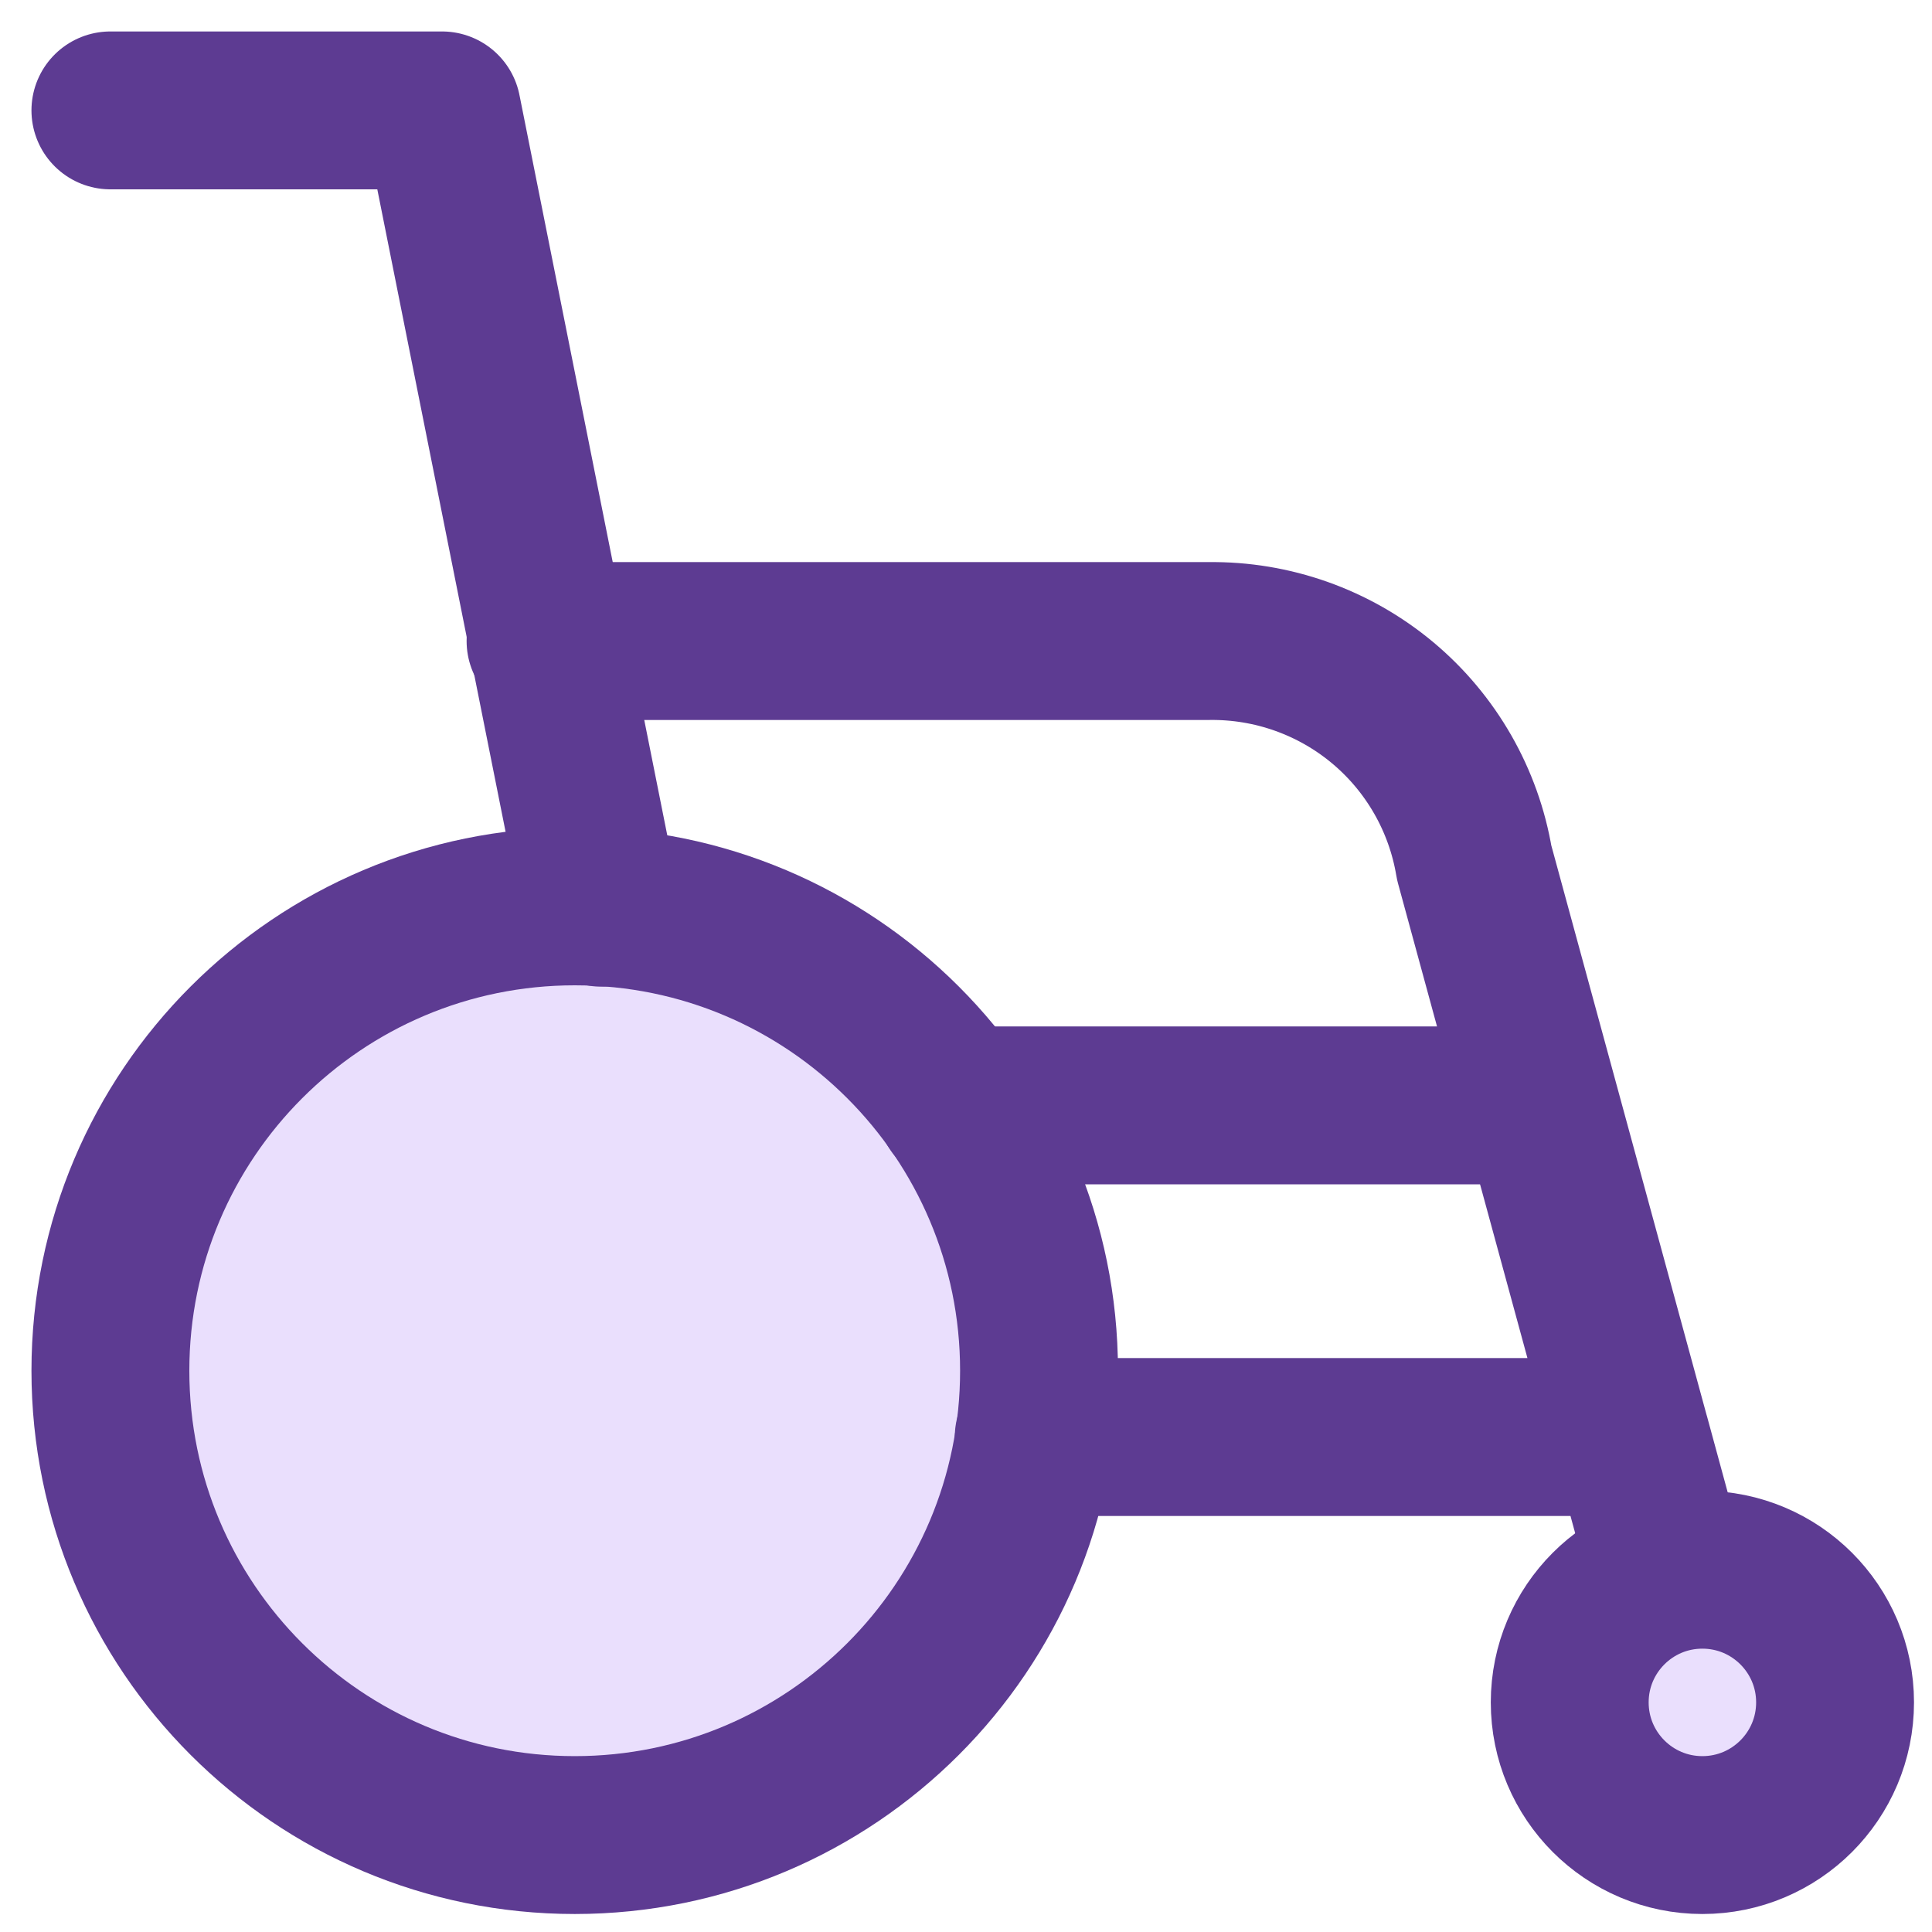
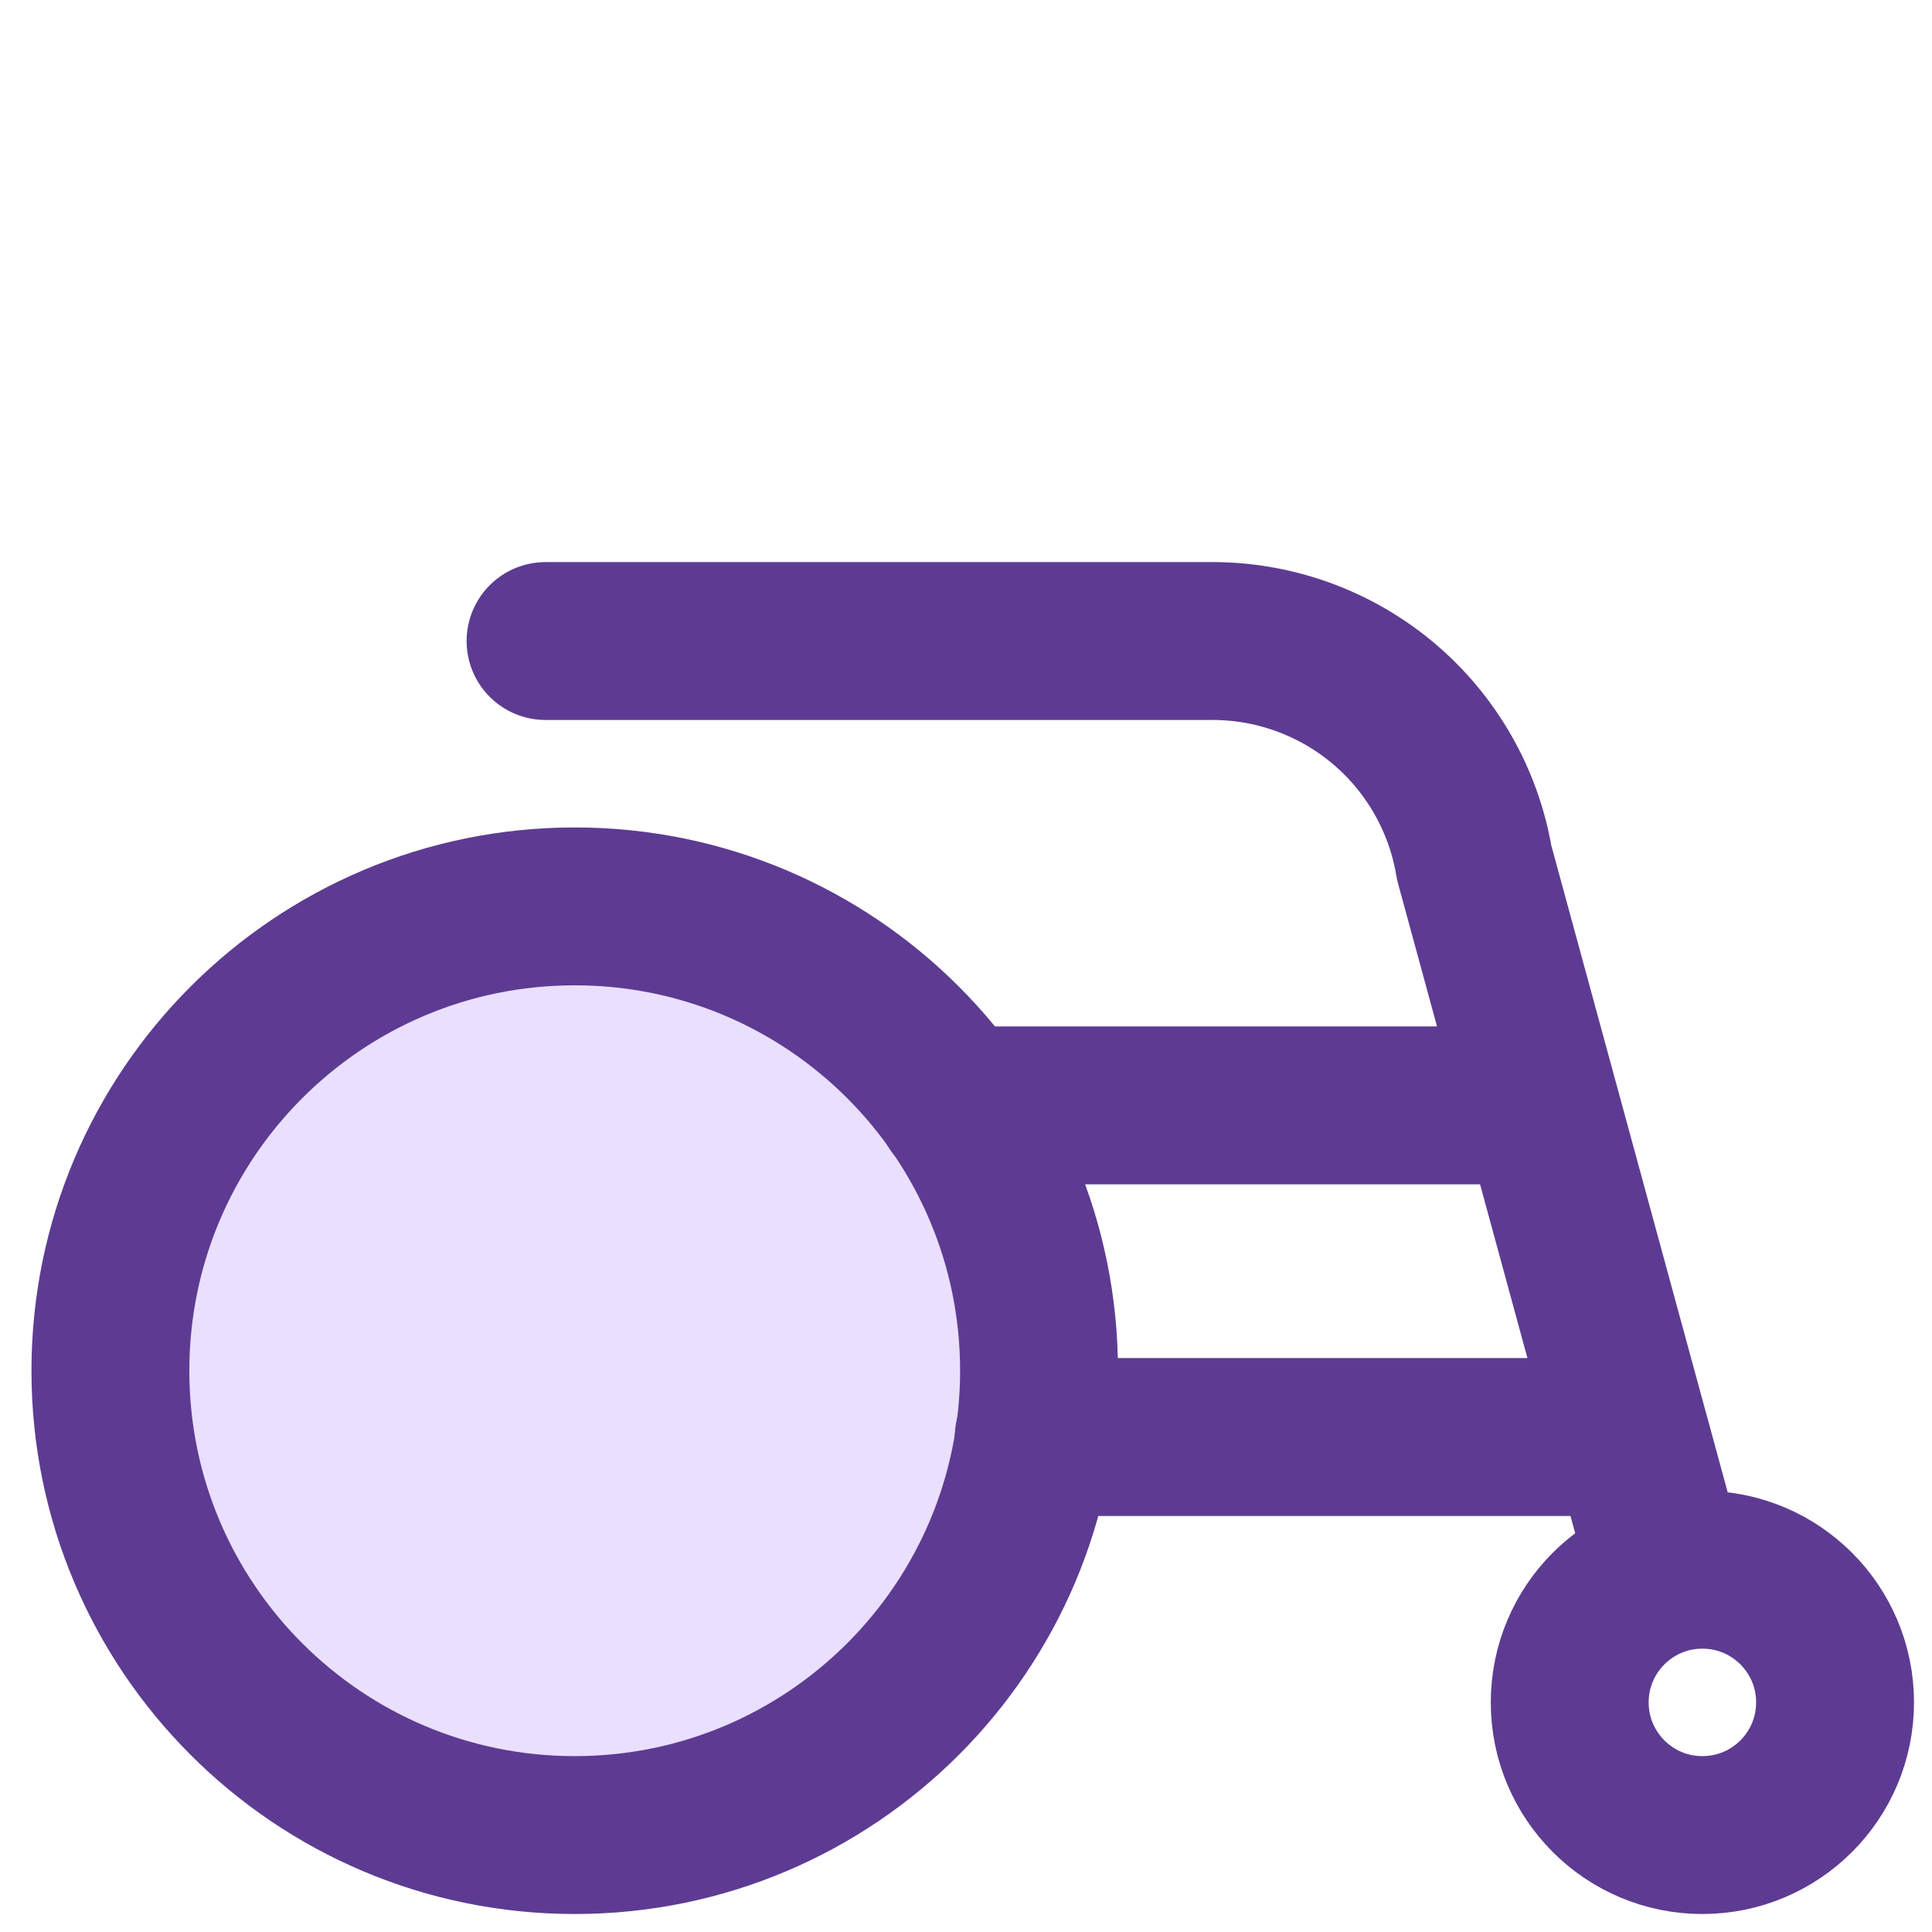
<svg xmlns="http://www.w3.org/2000/svg" width="35" height="35" viewBox="0 0 35 35" fill="none">
-   <path d="M30.84 33.244C32.168 33.244 33.244 32.168 33.244 30.84C33.244 29.513 32.168 28.437 30.84 28.437C29.513 28.437 28.437 29.513 28.437 30.84C28.437 32.168 29.513 33.244 30.84 33.244Z" fill="#EADFFD" />
  <path d="M10.412 33.244C15.057 33.244 18.823 29.477 18.823 24.832C18.823 20.186 15.057 16.42 10.412 16.42C5.766 16.42 2 20.186 2 24.832C2 29.477 5.766 33.244 10.412 33.244Z" fill="#EADFFD" />
  <path d="M10.412 33.244C15.057 33.244 18.823 29.477 18.823 24.832C18.823 20.186 15.057 16.42 10.412 16.42C5.766 16.42 2 20.186 2 24.832C2 29.477 5.766 33.244 10.412 33.244Z" stroke="#5D3B92" stroke-width="2.86" stroke-linecap="round" stroke-linejoin="round" />
-   <path d="M10.892 16.444L8.008 2H2" stroke="#5D3B92" stroke-width="2.86" stroke-linecap="round" stroke-linejoin="round" />
  <path d="M18.727 26.033H29.544L30.183 28.38L26.706 15.627C26.517 14.494 25.928 13.466 25.047 12.73C24.165 11.994 23.048 11.598 21.9 11.613H9.883" stroke="#5D3B92" stroke-width="2.86" stroke-linecap="round" stroke-linejoin="round" />
  <path d="M27.427 20.025H17.309" stroke="#5D3B92" stroke-width="2.86" stroke-linecap="round" stroke-linejoin="round" />
  <path d="M30.84 33.244C32.168 33.244 33.244 32.168 33.244 30.84C33.244 29.513 32.168 28.437 30.84 28.437C29.513 28.437 28.437 29.513 28.437 30.84C28.437 32.168 29.513 33.244 30.84 33.244Z" stroke="#5D3B92" stroke-width="2.86" stroke-linecap="round" stroke-linejoin="round" />
</svg>